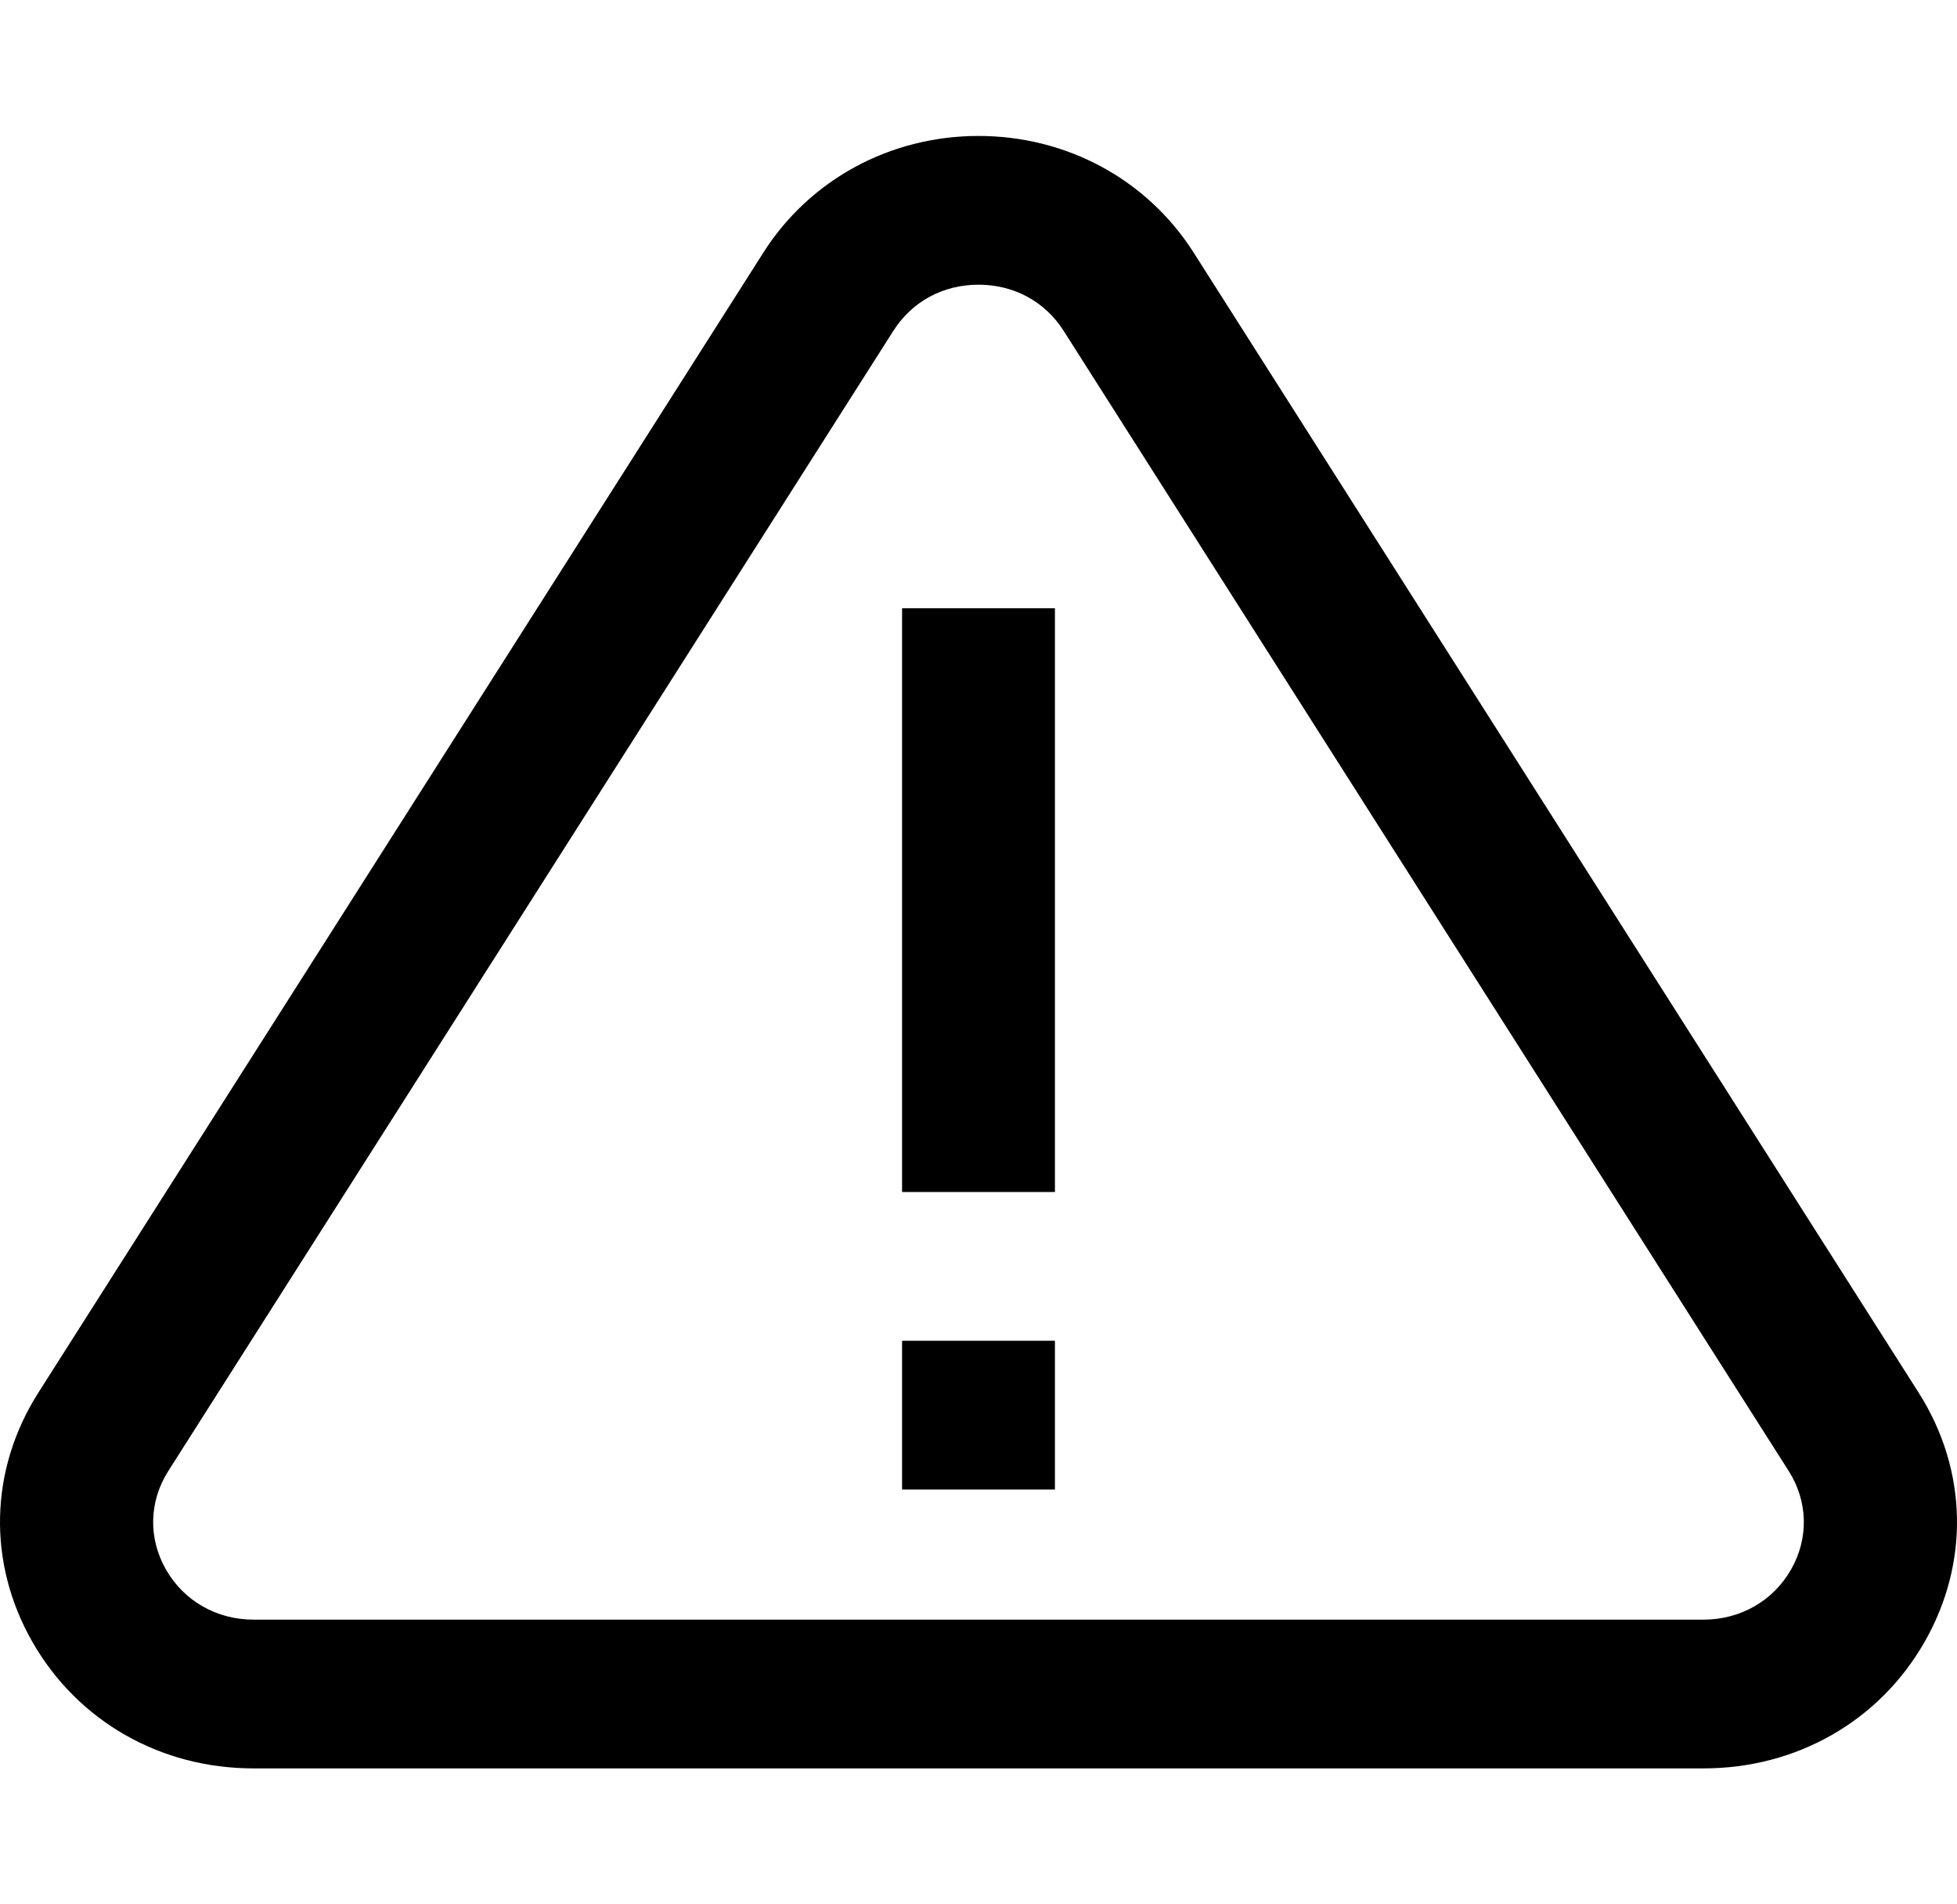
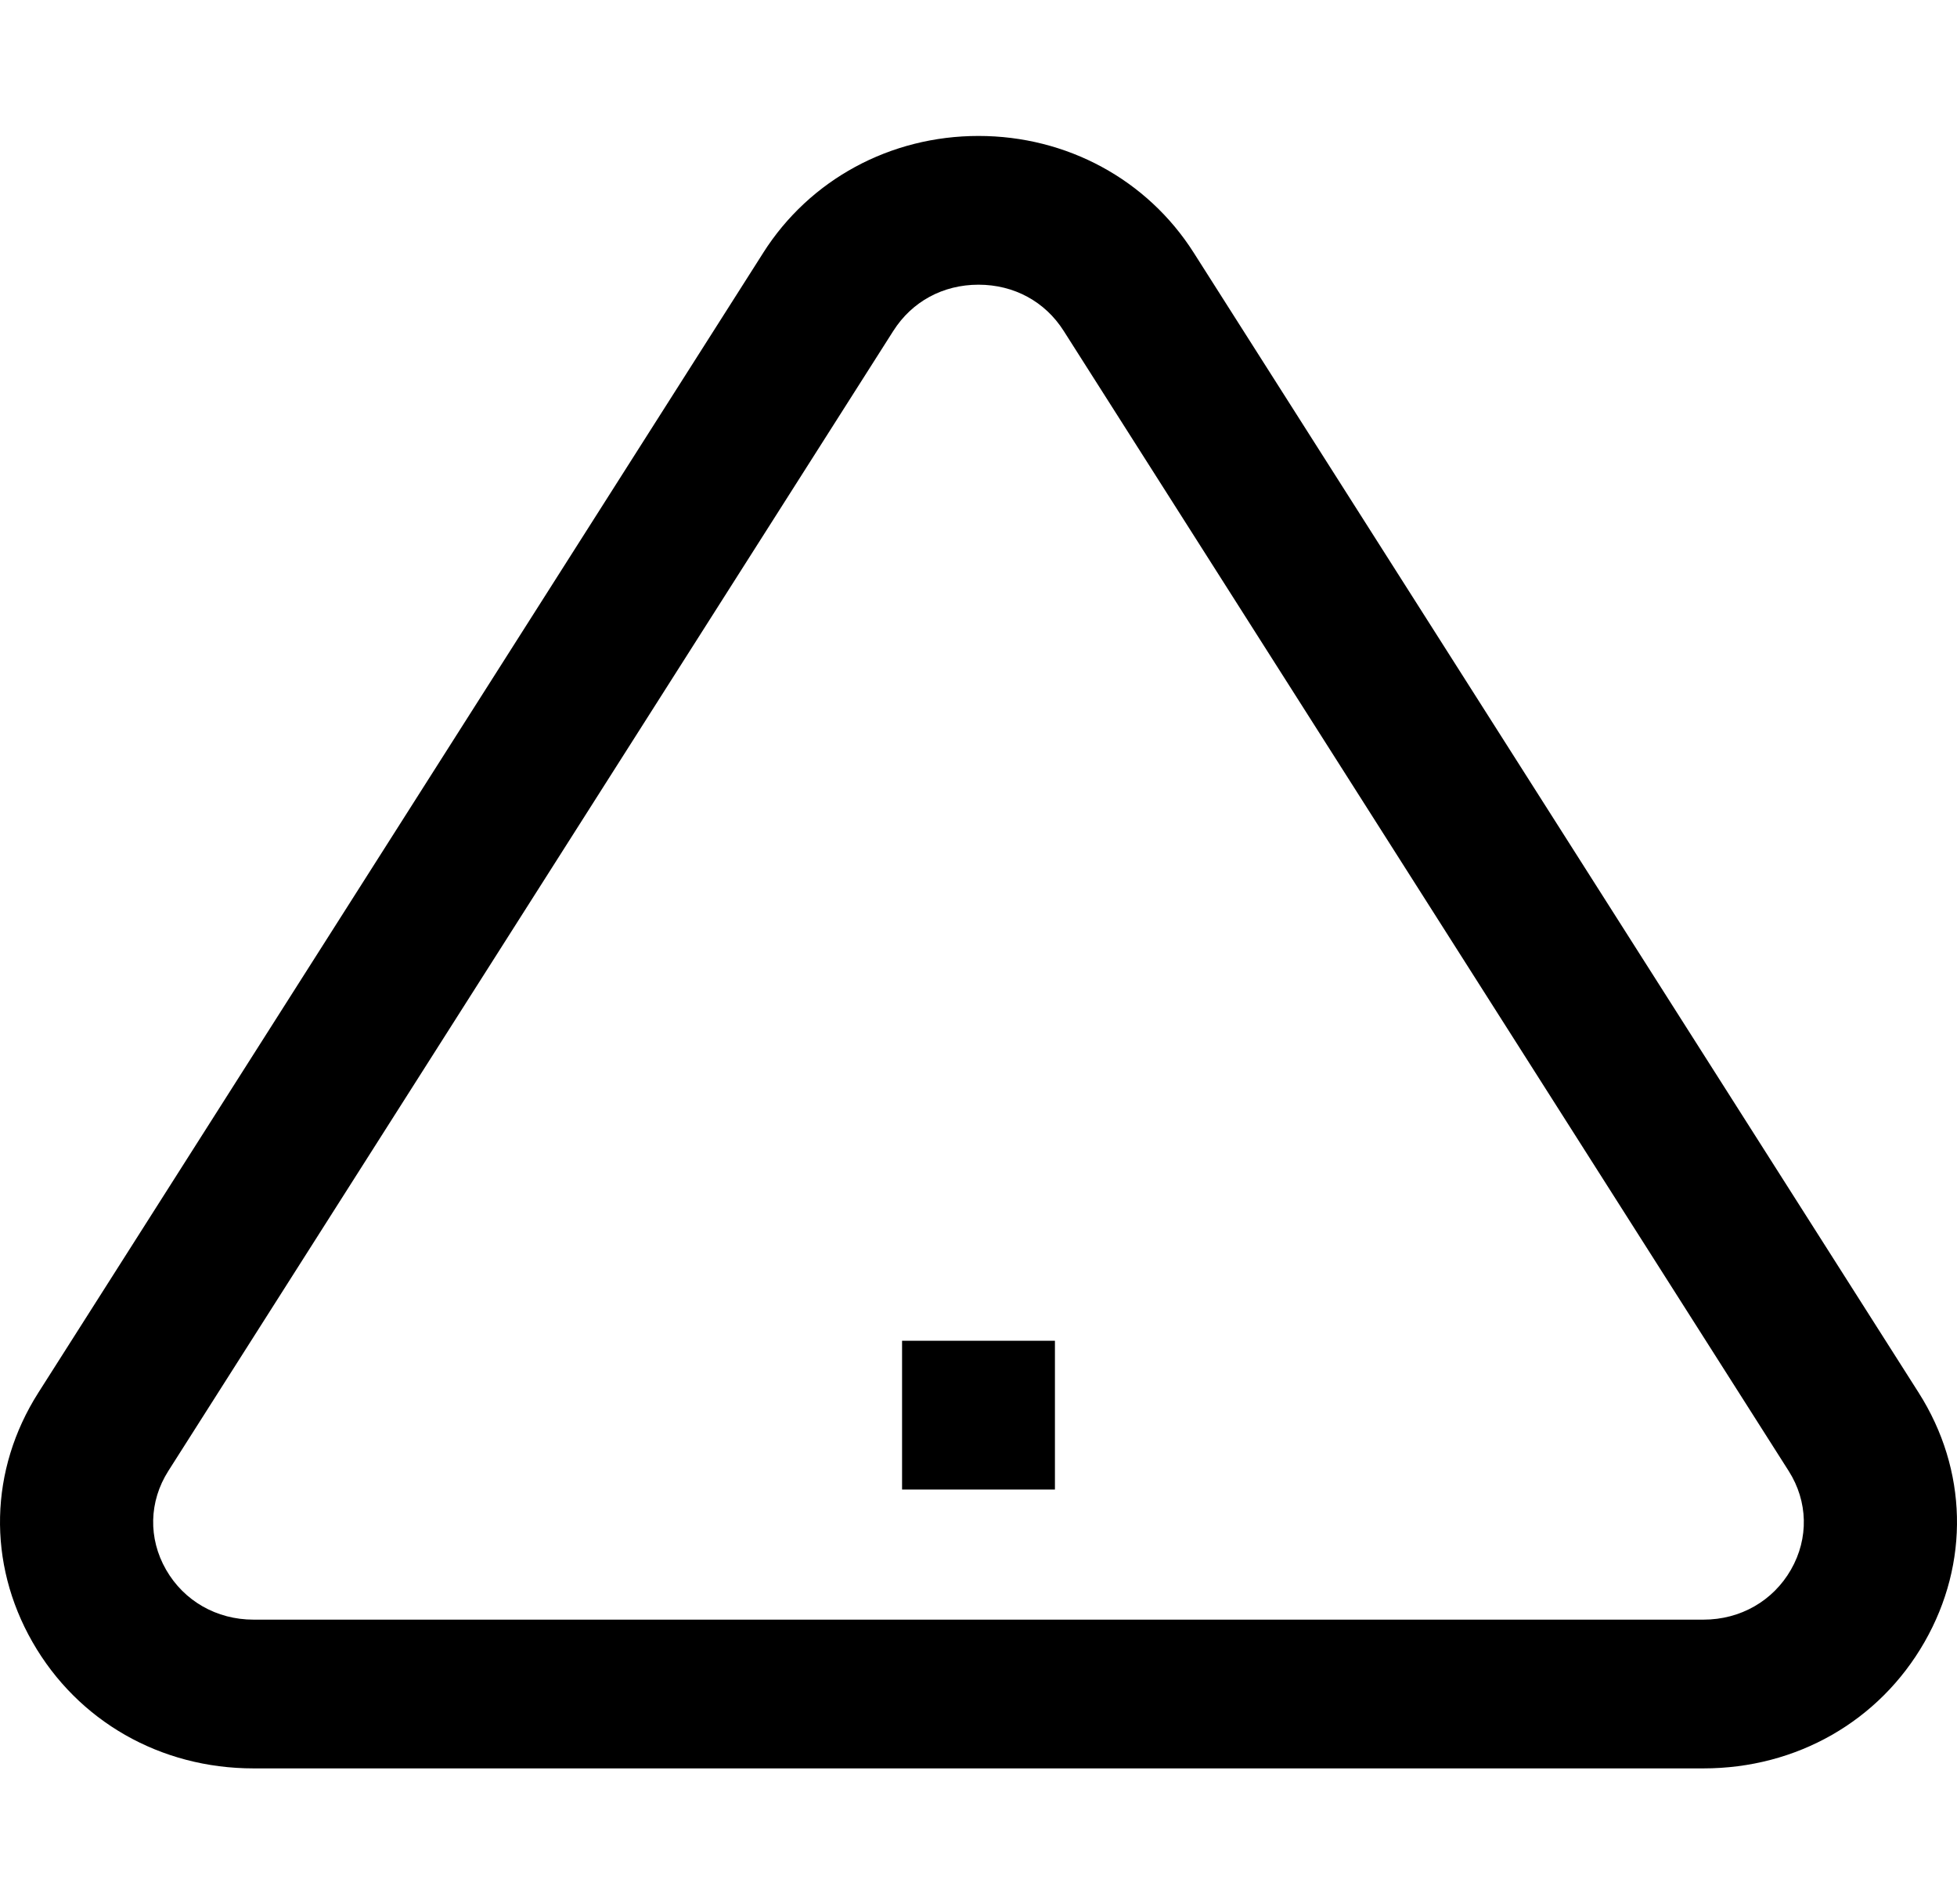
<svg xmlns="http://www.w3.org/2000/svg" width="37" height="36" viewBox="0 0 37 36" fill="none">
  <path d="M36.276 26.329L22.569 4.777C21.691 3.395 20.17 2.57 18.5 2.57C16.83 2.57 15.309 3.395 14.431 4.777L14.432 4.776L0.724 26.329C-0.201 27.785 -0.242 29.547 0.615 31.043C1.471 32.538 3.033 33.43 4.792 33.43H32.208C33.967 33.43 35.529 32.538 36.385 31.043C37.242 29.547 37.201 27.785 36.276 26.329ZM33.861 29.673C33.522 30.265 32.904 30.618 32.208 30.618H4.792C4.096 30.618 3.478 30.265 3.139 29.673C2.8 29.081 2.816 28.384 3.182 27.808L16.889 6.256L16.89 6.255C17.242 5.7 17.829 5.382 18.5 5.382C19.171 5.382 19.758 5.7 20.111 6.256L33.818 27.808C34.184 28.384 34.2 29.081 33.861 29.673Z" fill="black" />
  <path d="M19.945 25.346H17.055V28.158H19.945V25.346Z" fill="black" />
-   <path d="M19.945 11.498H17.055V22.534H19.945V11.498Z" fill="black" />
</svg>